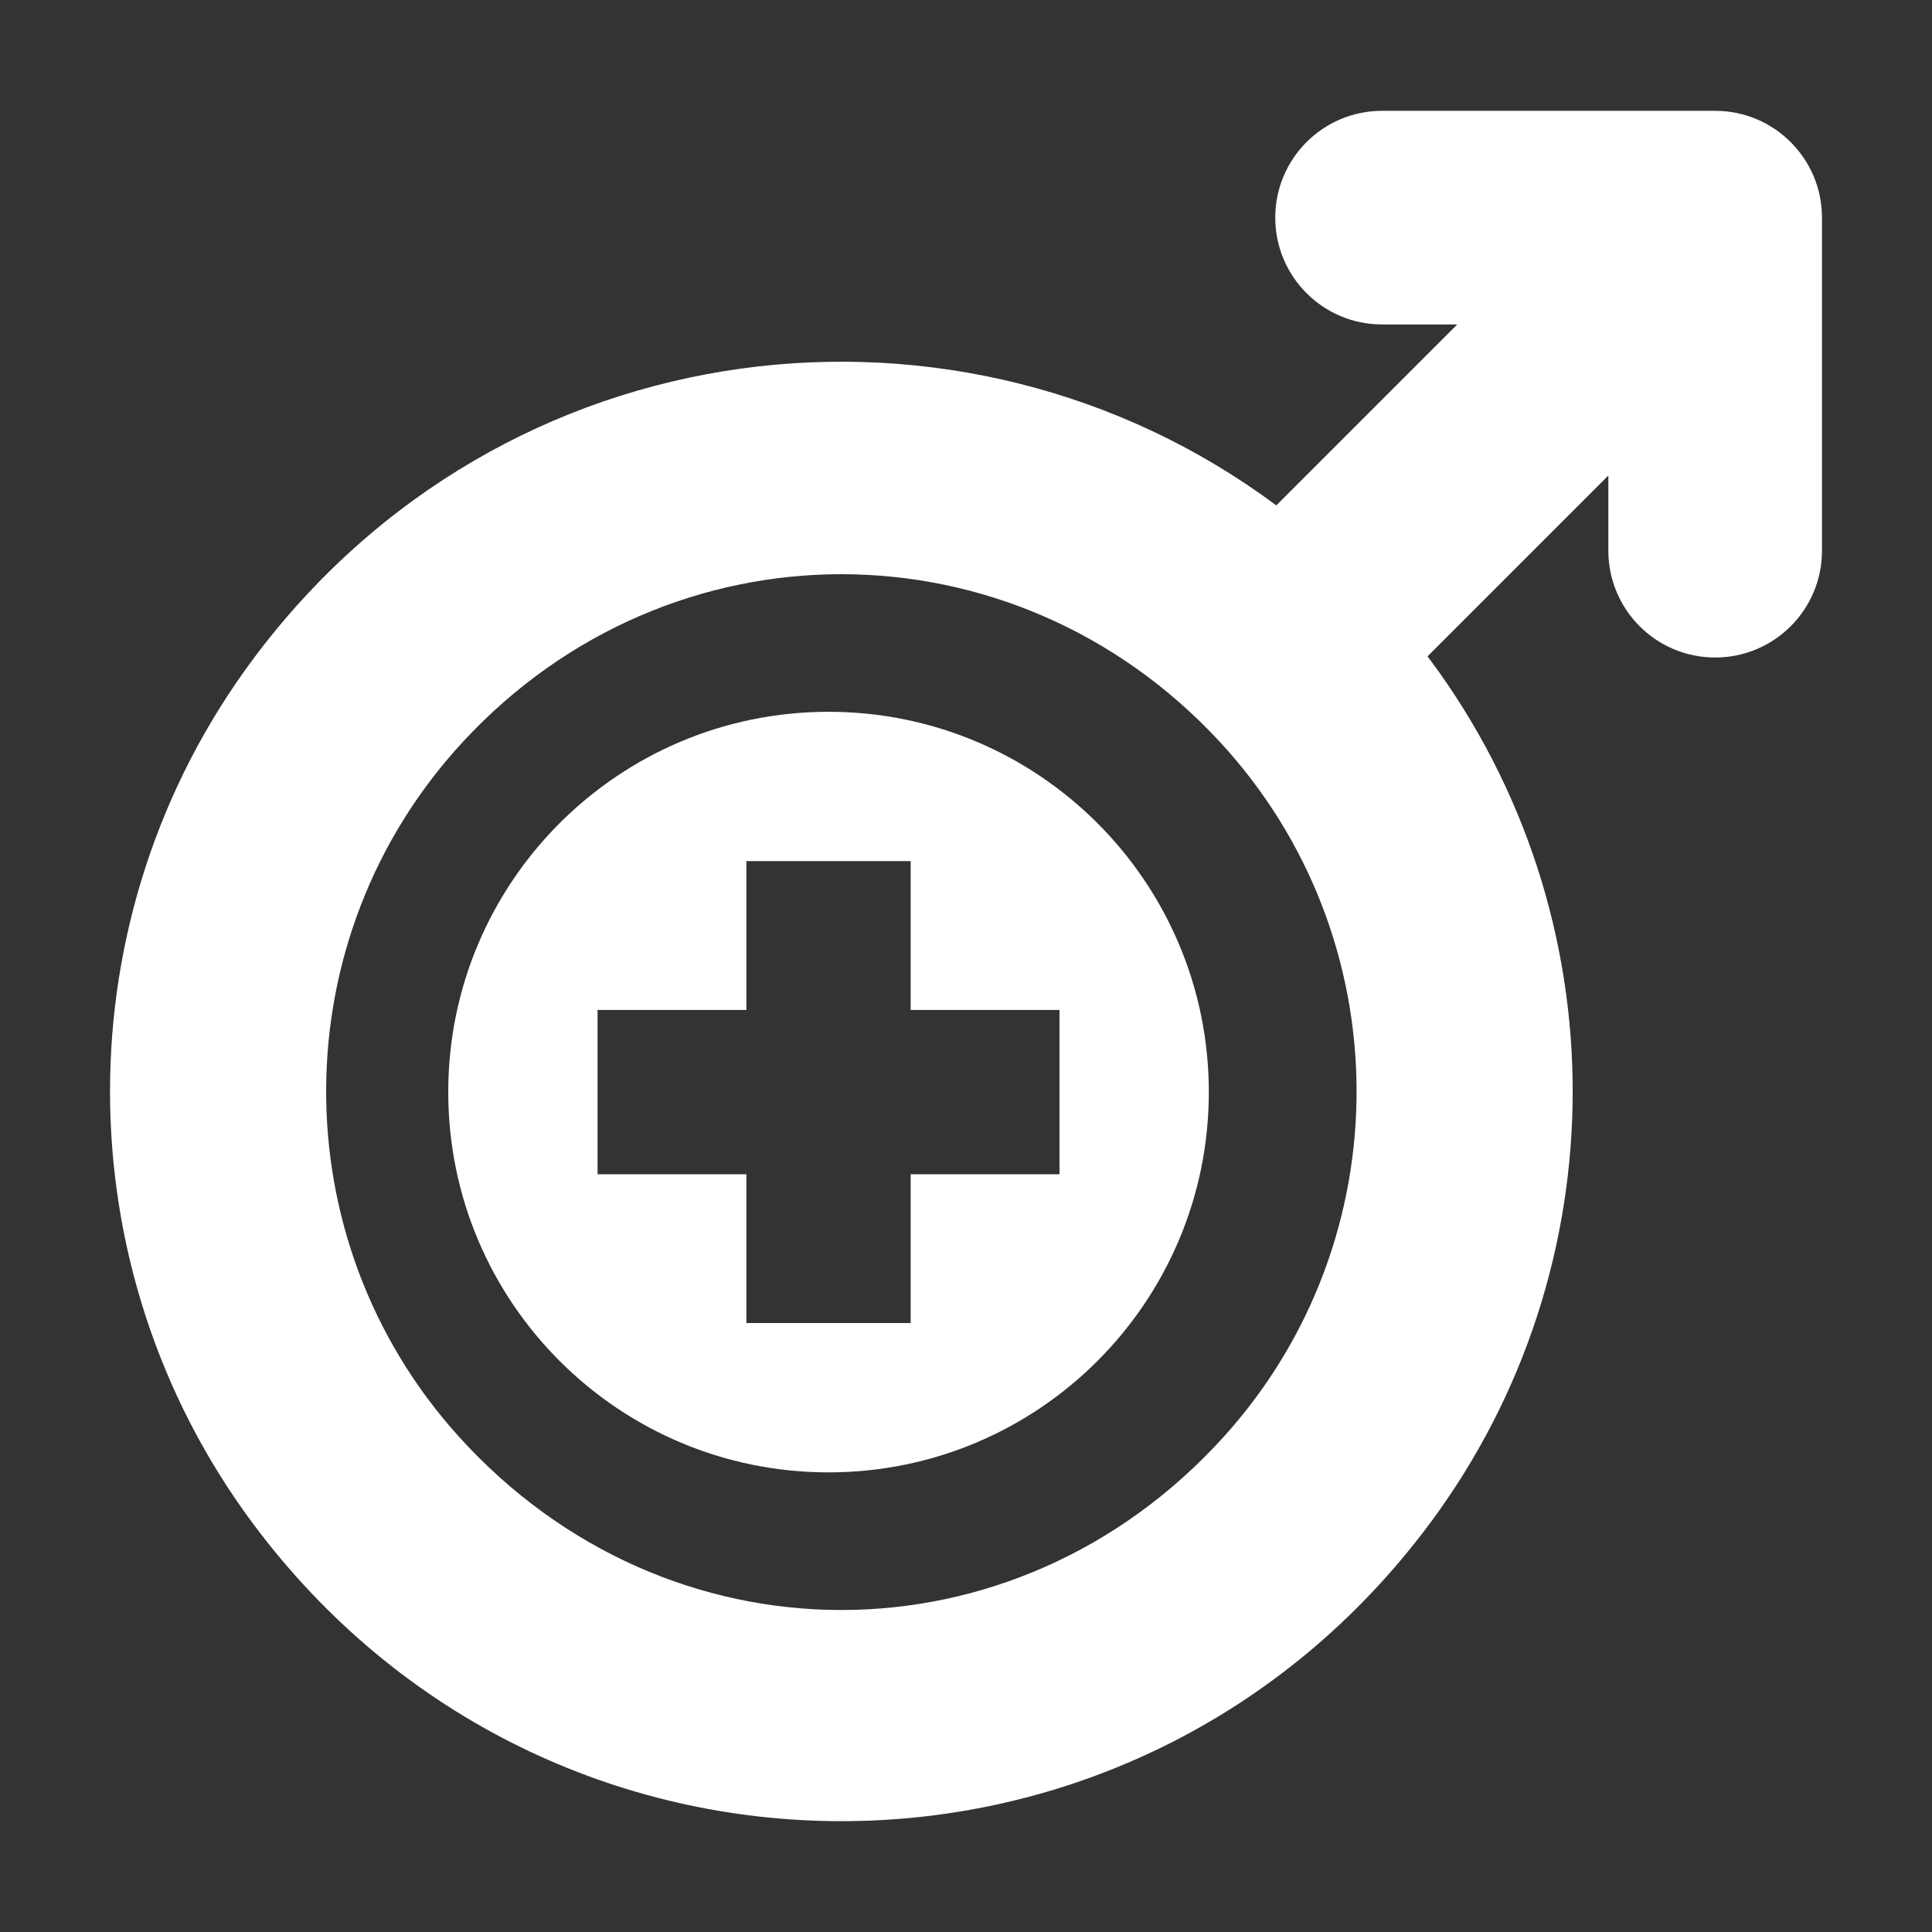
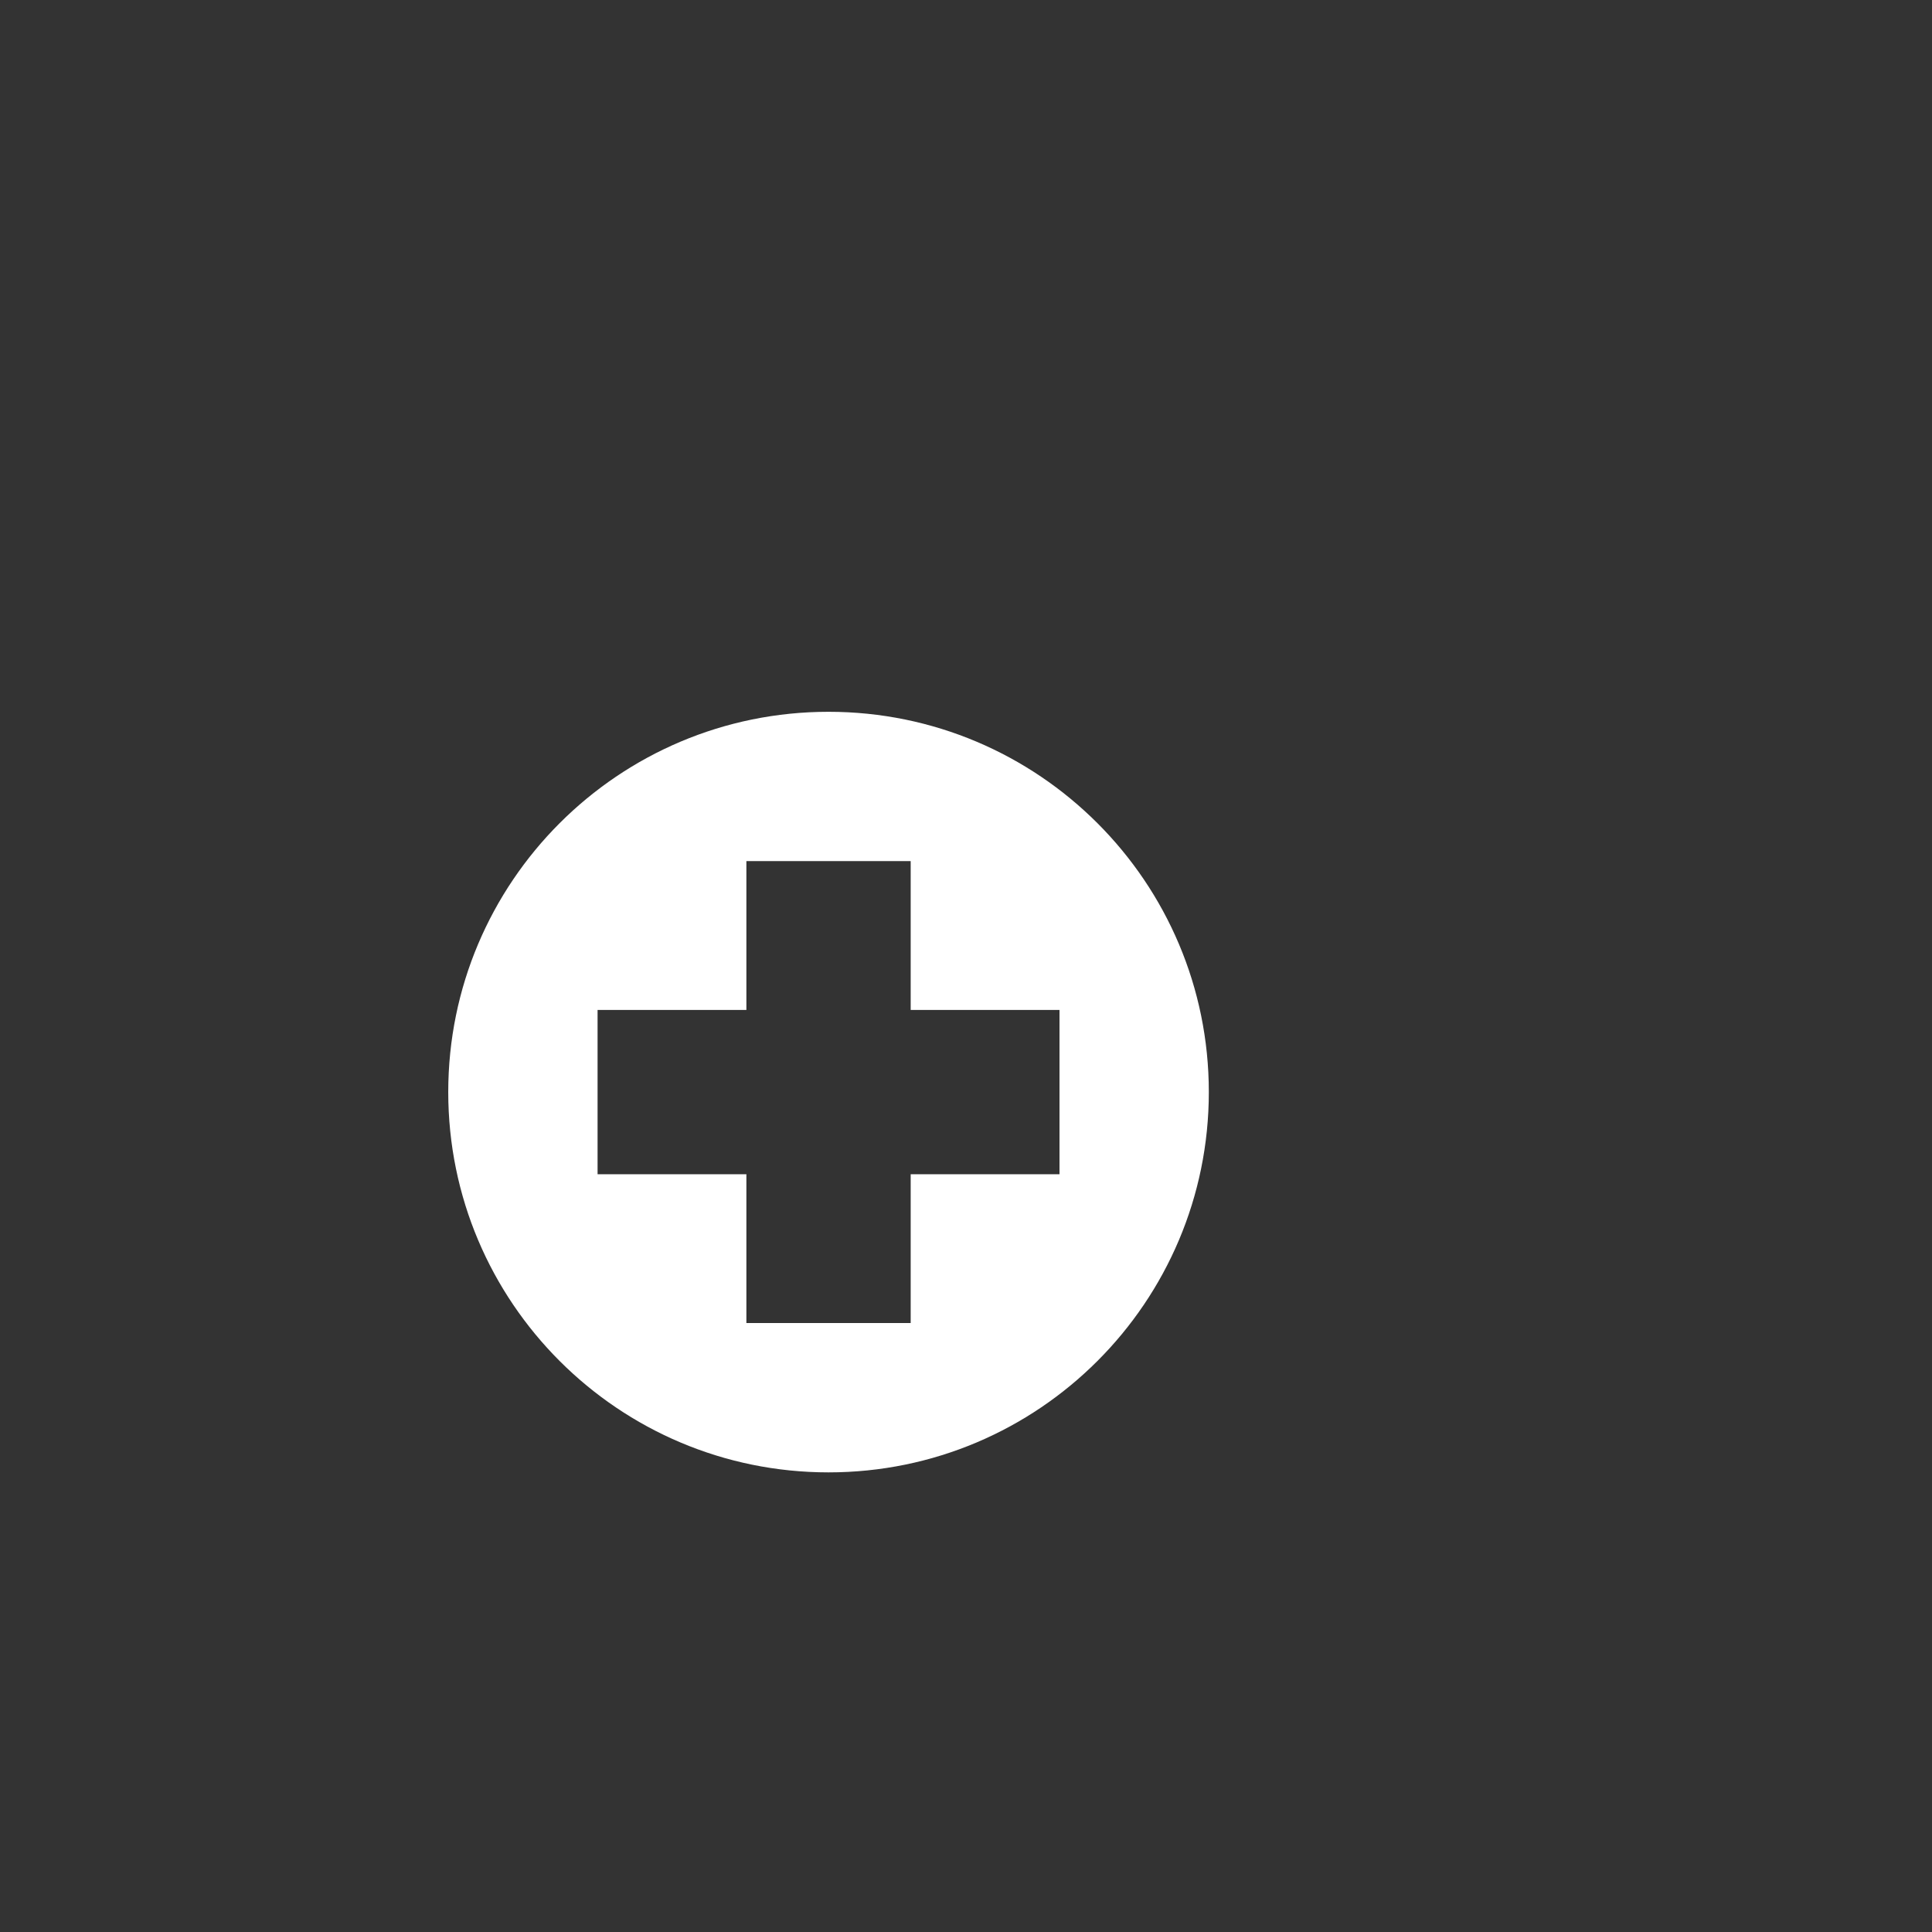
<svg xmlns="http://www.w3.org/2000/svg" version="1.0" id="Layer_1" x="0px" y="0px" viewBox="0 0 597.6 597.6" style="enable-background:new 0 0 597.6 597.6;" xml:space="preserve">
  <rect x="0" y="0" width="597.6" height="597.6" fill="#333333" stroke="none" />
  <style type="text/css">
	.st0{fill:#FFFFFF;}
</style>
  <g>
-     <path class="st0" d="M553.89,43.96c-5.98-5.98-14.24-9.68-23.36-9.68H427.5c-18.25,0-33.04,14.79-33.04,33.04l0,0   c0,18.25,14.79,33.04,33.04,33.04h23.25l-55.97,55.97C297.6,84.02,155.47,99.94,78.1,204.13c-58.76,79.13-58.76,187.81,0,266.94   c91.34,123,272.95,123,364.29,0c58.76-79.13,58.76-187.81,0-266.94c-0.28-0.37-0.57-0.73-0.84-1.1l55.94-55.94v23.25   c0,18.25,14.79,33.04,33.04,33.04h0c18.25,0,33.04-14.79,33.04-33.04V67.32C563.57,58.2,559.87,49.94,553.89,43.96z M378.52,444.42   c-64.63,71.44-171.91,71.44-236.54,0c-55.22-61.03-54.79-154.5,1.27-215.03c63.94-69.04,170.04-69.04,233.99,0   C433.31,289.92,433.73,383.39,378.52,444.42z" />
    <path class="st0" d="M256.28,220.17c-64.97,0-117.63,52.67-117.63,117.63c0,64.97,52.67,117.63,117.63,117.63   s117.63-52.67,117.63-117.63C373.91,272.84,321.25,220.17,256.28,220.17z M327.72,363.21h-46.03v46.03h-50.82v-46.03h-46.03v-50.82   h46.03v-46.03h50.82v46.03h46.03V363.21z" />
  </g>
</svg>